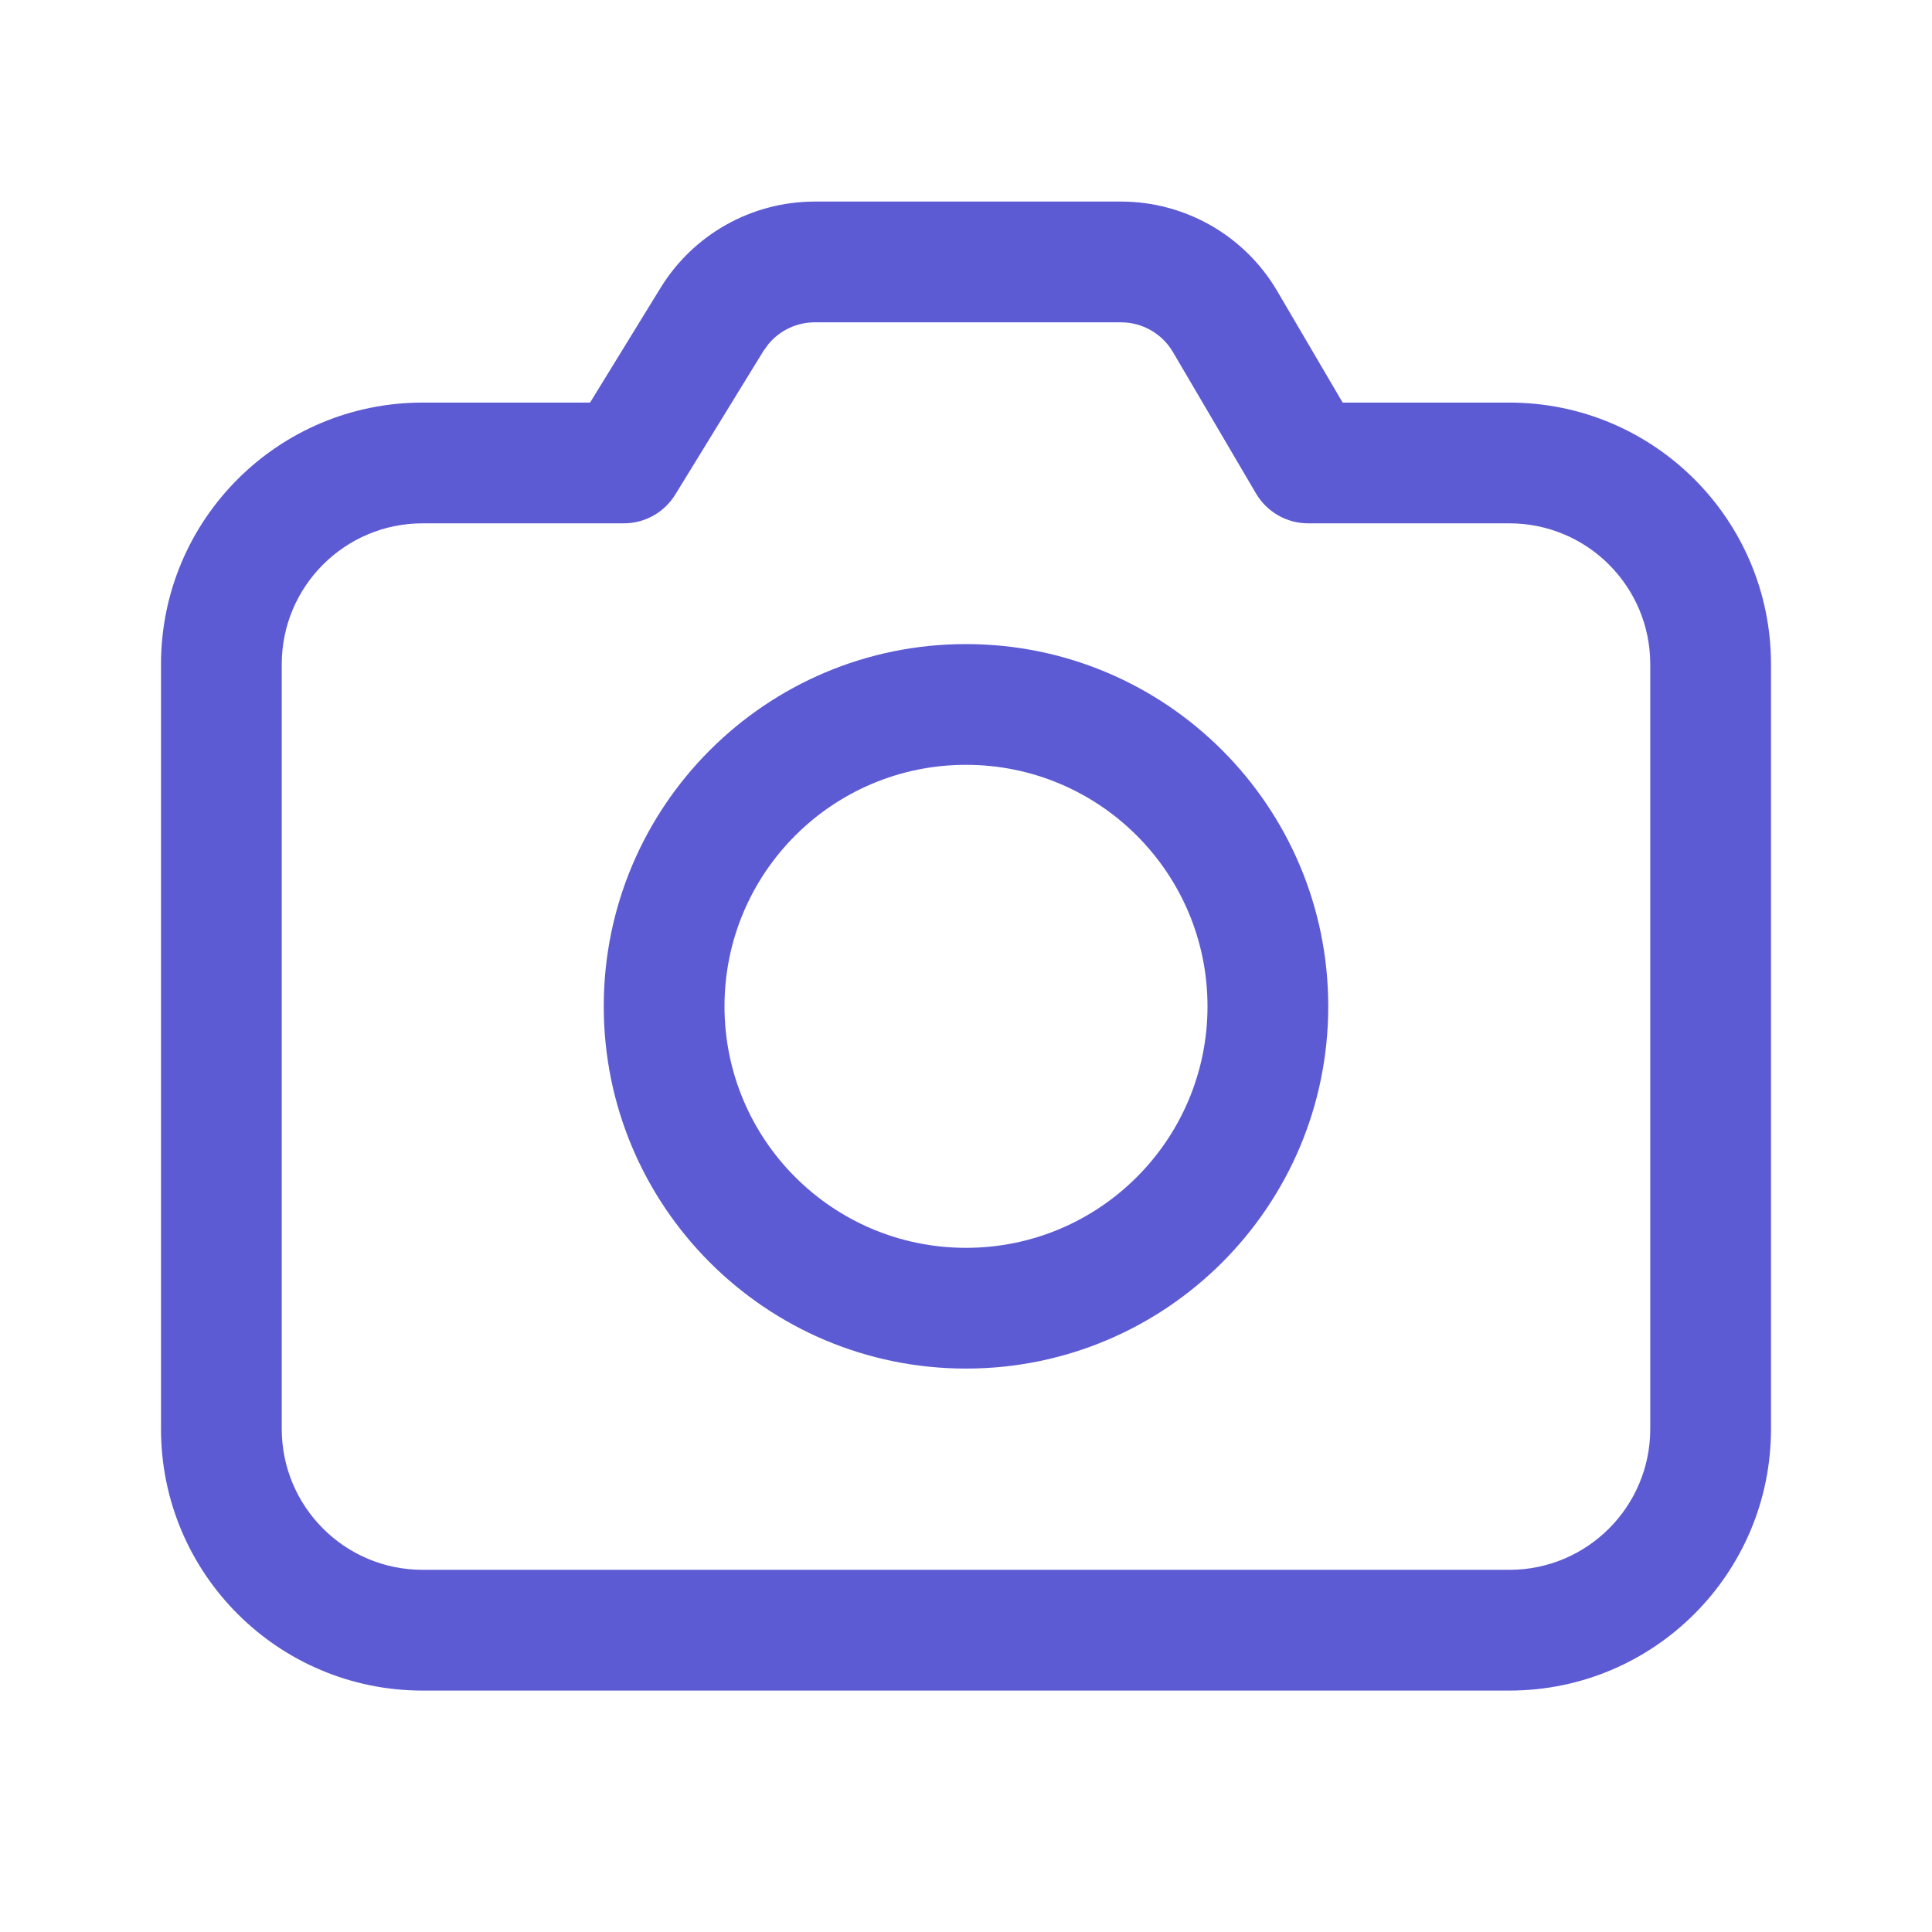
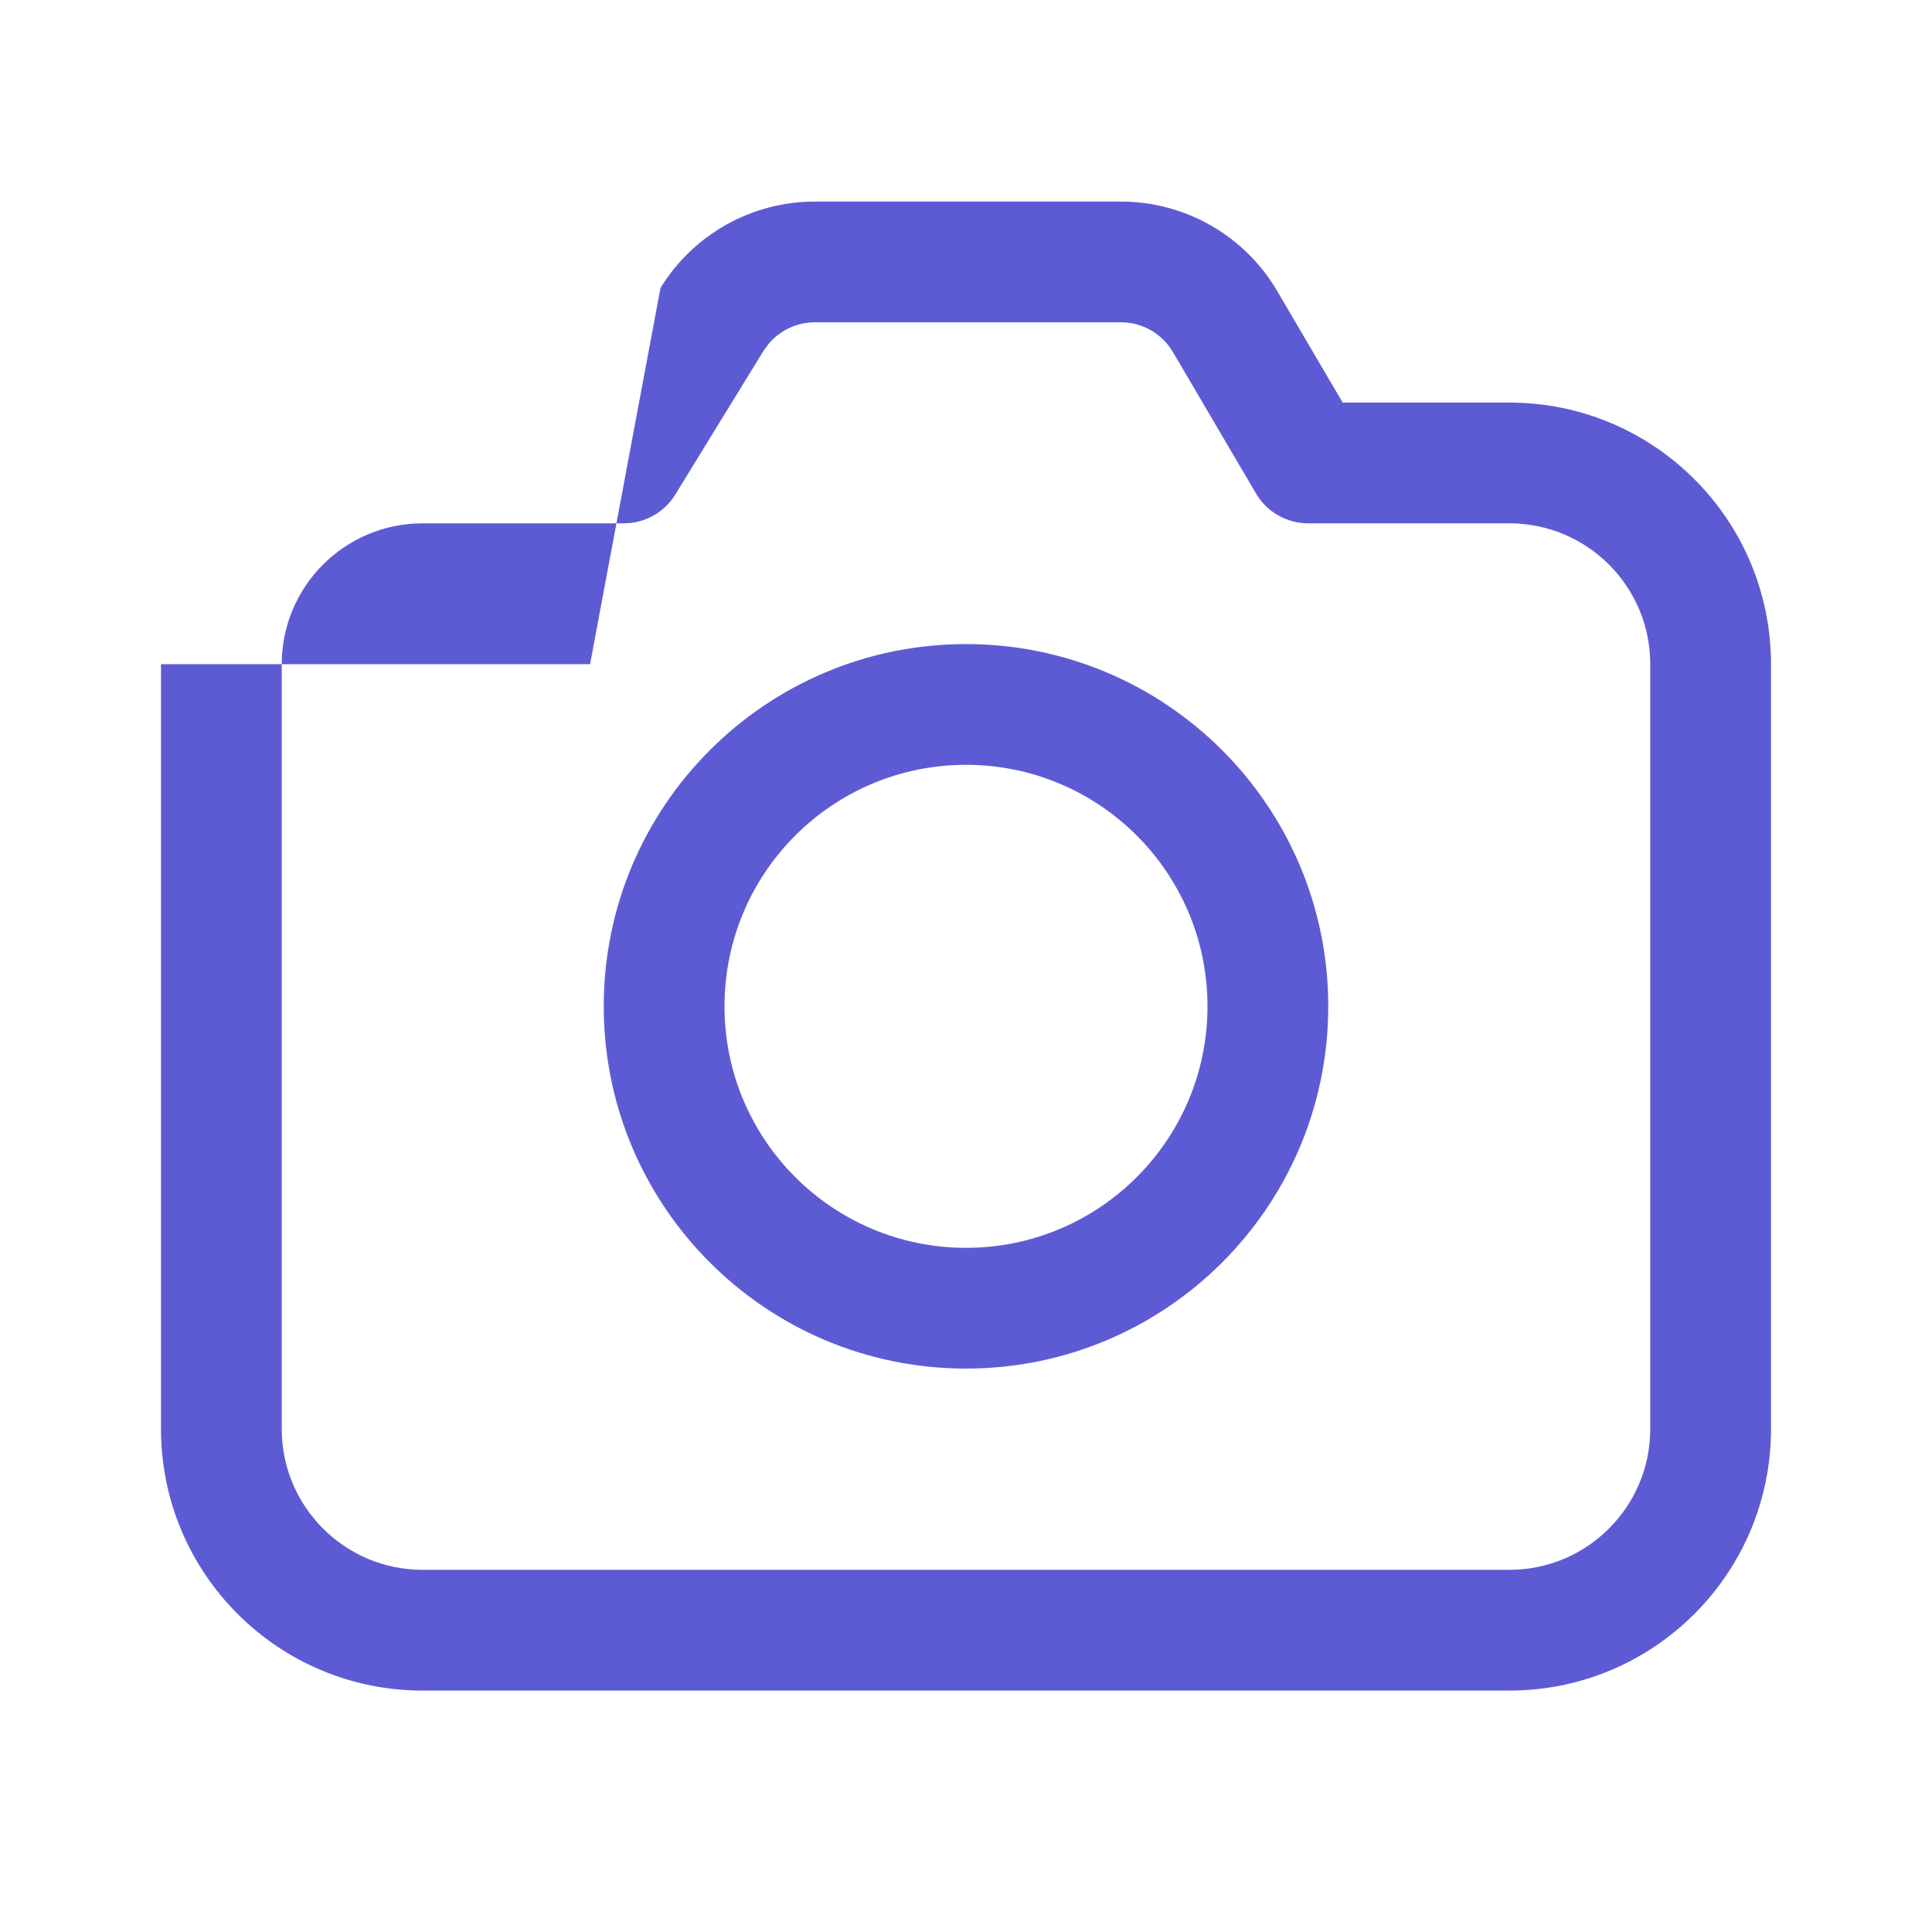
<svg xmlns="http://www.w3.org/2000/svg" width="24" height="24" viewBox="0 0 24 24" fill="none">
-   <path d="M13.925 2.504C14.723 2.504 15.461 2.926 15.865 3.614L16.679 5.001H18.75C20.545 5.001 22 6.456 22 8.251V17.751C22 19.546 20.545 21.001 18.75 21.001H5.25C3.455 21.001 2 19.546 2 17.751V8.251C2 6.456 3.455 5.001 5.25 5.001H7.33L8.205 3.577C8.614 2.91 9.34 2.504 10.122 2.504H13.925ZM13.925 4.004H10.122C9.899 4.004 9.689 4.103 9.548 4.272L9.483 4.361L8.389 6.143C8.253 6.365 8.011 6.501 7.75 6.501H5.25C4.284 6.501 3.5 7.284 3.5 8.251V17.751C3.5 18.717 4.284 19.501 5.25 19.501H18.75C19.716 19.501 20.5 18.717 20.5 17.751V8.251C20.5 7.284 19.716 6.501 18.75 6.501H16.25C15.984 6.501 15.738 6.36 15.603 6.131L14.571 4.374C14.437 4.145 14.191 4.004 13.925 4.004ZM12 8.001C14.485 8.001 16.5 10.016 16.5 12.501C16.5 14.986 14.485 17.001 12 17.001C9.515 17.001 7.5 14.986 7.5 12.501C7.5 10.016 9.515 8.001 12 8.001ZM12 9.501C10.343 9.501 9 10.844 9 12.501C9 14.158 10.343 15.501 12 15.501C13.657 15.501 15 14.158 15 12.501C15 10.844 13.657 9.501 12 9.501Z" fill="#5D5BD4" />
+   <path d="M13.925 2.504C14.723 2.504 15.461 2.926 15.865 3.614L16.679 5.001H18.75C20.545 5.001 22 6.456 22 8.251V17.751C22 19.546 20.545 21.001 18.75 21.001H5.25C3.455 21.001 2 19.546 2 17.751V8.251H7.33L8.205 3.577C8.614 2.91 9.34 2.504 10.122 2.504H13.925ZM13.925 4.004H10.122C9.899 4.004 9.689 4.103 9.548 4.272L9.483 4.361L8.389 6.143C8.253 6.365 8.011 6.501 7.75 6.501H5.25C4.284 6.501 3.5 7.284 3.5 8.251V17.751C3.5 18.717 4.284 19.501 5.25 19.501H18.75C19.716 19.501 20.5 18.717 20.5 17.751V8.251C20.5 7.284 19.716 6.501 18.75 6.501H16.25C15.984 6.501 15.738 6.36 15.603 6.131L14.571 4.374C14.437 4.145 14.191 4.004 13.925 4.004ZM12 8.001C14.485 8.001 16.5 10.016 16.5 12.501C16.5 14.986 14.485 17.001 12 17.001C9.515 17.001 7.5 14.986 7.5 12.501C7.5 10.016 9.515 8.001 12 8.001ZM12 9.501C10.343 9.501 9 10.844 9 12.501C9 14.158 10.343 15.501 12 15.501C13.657 15.501 15 14.158 15 12.501C15 10.844 13.657 9.501 12 9.501Z" fill="#5D5BD4" />
</svg>